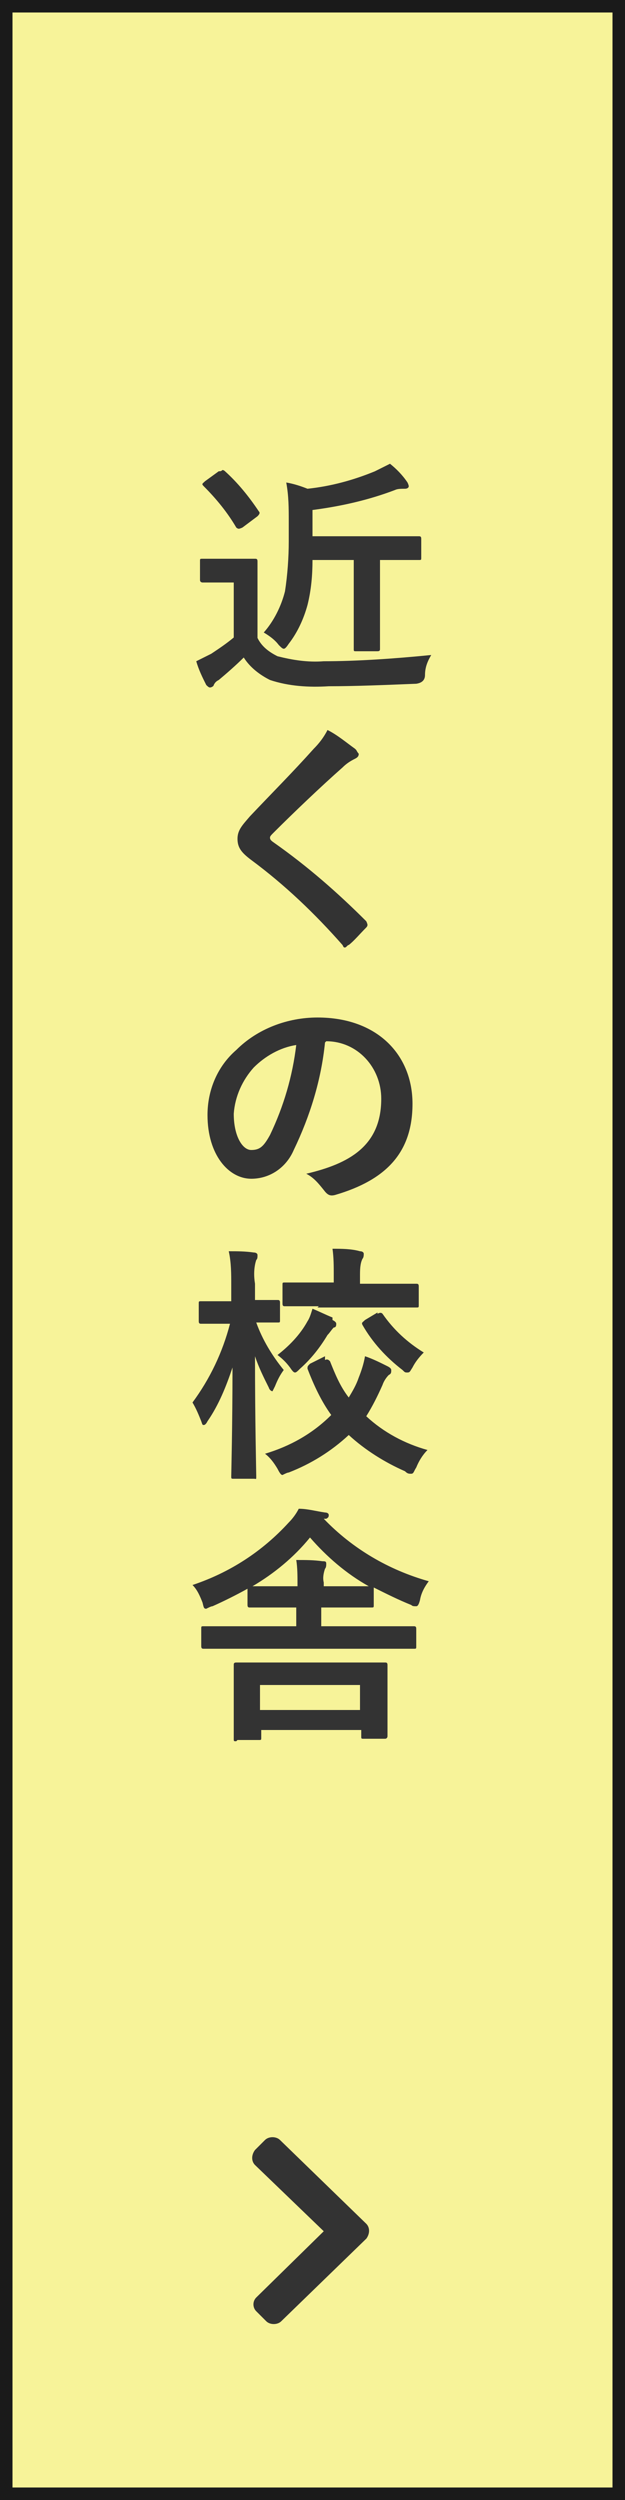
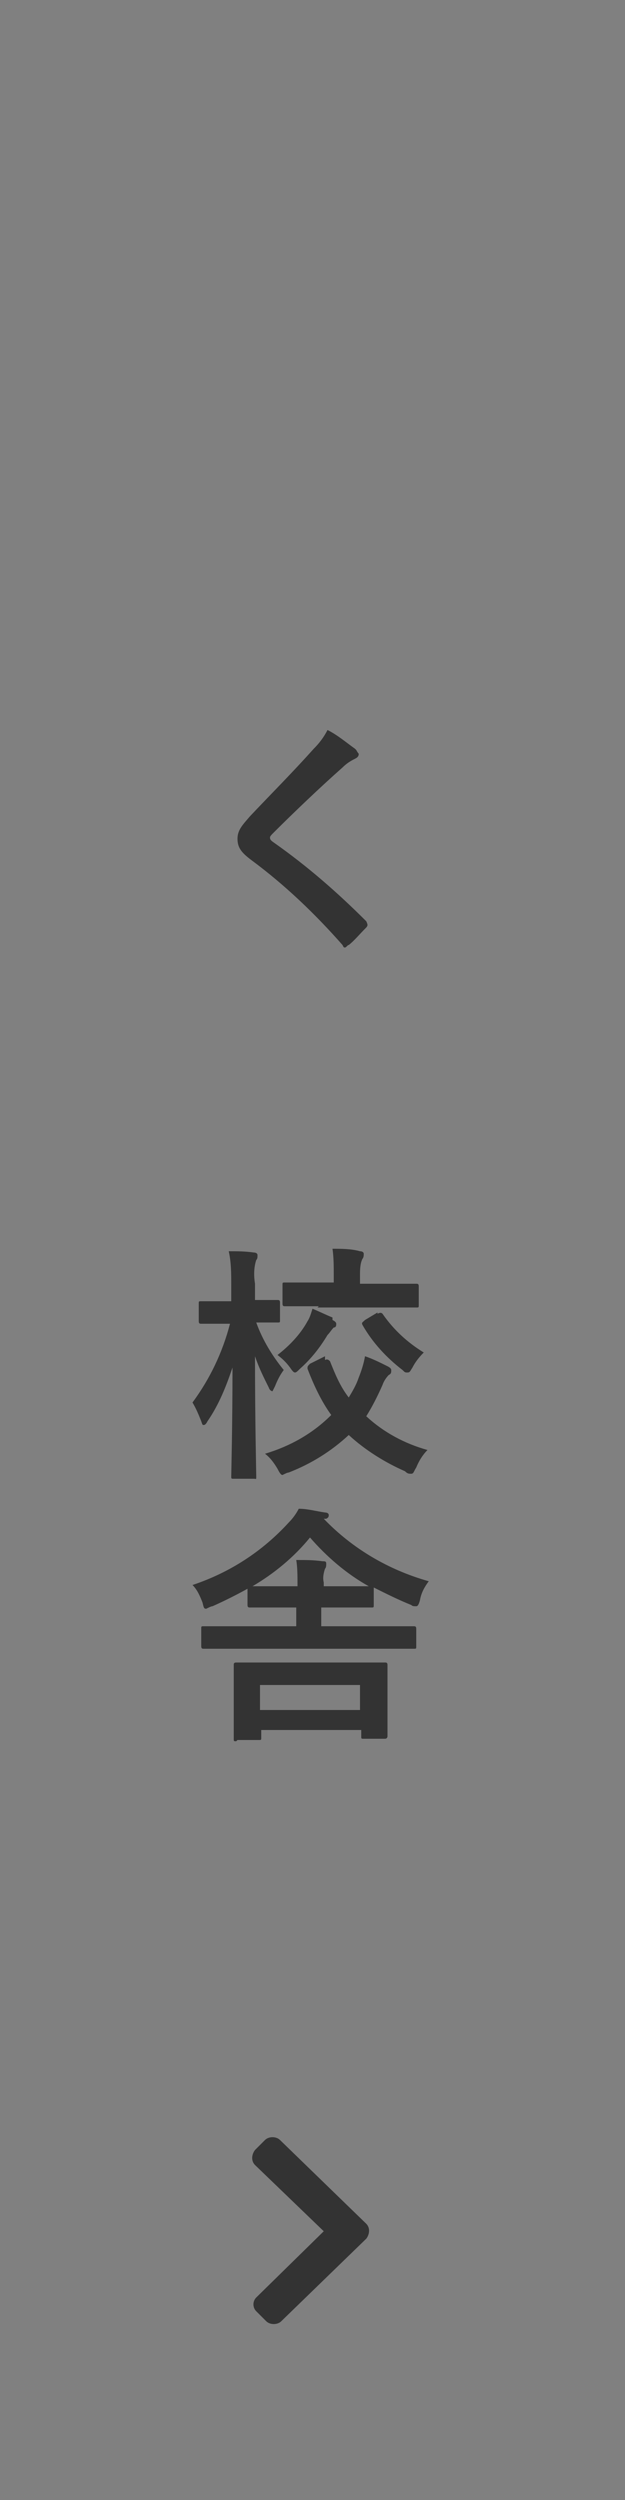
<svg xmlns="http://www.w3.org/2000/svg" id="_レイヤー_1" data-name="レイヤー 1" version="1.1" viewBox="0 0 50 200">
  <rect x="0" y="0" width="50" height="200" fill="#808080" stroke="none" />
  <defs>
    <style>
      .cls-1 {
        fill: #333;
      }

      .cls-1, .cls-2, .cls-3 {
        stroke-width: 0px;
      }

      .cls-2 {
        fill: #1a1a1a;
      }

      .cls-3 {
        fill: #f7f399;
      }
    </style>
  </defs>
  <g id="_レイヤー_2" data-name="レイヤー 2">
    <g id="_レイヤー_1-2" data-name="レイヤー 1-2">
-       <rect class="cls-3" x=".5" y=".5" width="49" height="199" />
-       <path class="cls-2" d="M49,1v198H1V1h48M50,0H0v200h50V0Z" />
-       <path class="cls-1" d="M20.5,50.8c.3.8.9,1.3,1.7,1.7,1.2.3,2.4.5,3.7.4,2.6,0,5.6-.2,8.6-.5-.3.5-.5,1-.5,1.6q0,.6-.7.7c-2.5.1-4.9.2-7,.2-1.6.1-3.2,0-4.7-.5-.8-.4-1.6-1-2.1-1.8-.6.6-1.4,1.3-2,1.8-.2.1-.3.2-.4.4,0,.1-.2.2-.3.2-.1,0-.2-.1-.3-.2-.3-.6-.6-1.2-.8-1.9.4-.2.8-.4,1.2-.6.6-.4,1.2-.8,1.8-1.3v-4.4h-2.5c0,0-.2,0-.2-.2v-1.5c0-.2,0-.2.2-.2h4.2c.1,0,.2,0,.2.2v6.2ZM17.6,37.7c.1,0,.2-.1.2-.1,0,0,.1,0,.2.1,1,.9,1.9,2,2.7,3.2.1.1.1.2-.1.4l-1.2.9c0,0-.2.1-.3.1,0,0-.1,0-.2-.1-.7-1.2-1.6-2.3-2.6-3.3-.2-.2-.1-.2.1-.4l1.1-.8ZM25,44.8c0,1.2-.1,2.4-.4,3.6-.3,1.1-.8,2.2-1.5,3.1-.2.3-.3.4-.4.4s-.2-.1-.4-.3c-.3-.4-.7-.7-1.2-1,.8-.9,1.4-2.1,1.7-3.3.2-1.3.3-2.7.3-4v-1.5c0-1.2,0-2.1-.2-3.2.6.1,1.2.3,1.7.5,1.9-.2,3.7-.7,5.4-1.4.4-.2.8-.4,1.2-.6.5.4,1,.9,1.4,1.5,0,0,.1.2.1.3,0,.1-.1.2-.3.2-.3,0-.6,0-.8.1-2.1.8-4.3,1.3-6.6,1.6v2.1h8.5c.1,0,.2,0,.2.2v1.5c0,.2,0,.2-.2.2h-3.1v7.1c0,.1,0,.2-.2.2h-1.7c-.2,0-.2,0-.2-.2v-7.1h-3.3Z" />
      <path class="cls-1" d="M28.5,60c0,0,.1.2.2.3,0,.2-.1.3-.3.4-.4.2-.7.4-1,.7-1.7,1.5-3.9,3.6-5.5,5.2-.2.2-.3.3-.3.4s0,.2.3.4c2.7,1.9,5.1,4,7.4,6.3,0,0,.1.2.1.3,0,0,0,.1-.1.2-.5.5-1,1.1-1.4,1.4-.1,0-.2.2-.3.2s-.1,0-.2-.2c-2.2-2.5-4.6-4.8-7.3-6.8-.8-.6-1.1-1-1.1-1.7s.4-1.1,1-1.8c1.7-1.8,3.4-3.5,5.1-5.4.4-.4.8-.9,1.1-1.5.8.4,1.5,1,2.2,1.5Z" />
-       <path class="cls-1" d="M26,83.4c-.3,3-1.2,5.9-2.5,8.6-.6,1.4-1.9,2.3-3.4,2.3-1.8,0-3.5-1.9-3.5-5.1,0-2,.8-3.9,2.3-5.2,1.7-1.7,4.1-2.6,6.5-2.6,4.8,0,7.6,3,7.6,6.9s-2.1,6.1-6.2,7.3c-.4.1-.6,0-.9-.4-.4-.5-.8-1-1.4-1.3,3.4-.8,6-2.2,6-6,0-2.5-1.9-4.6-4.4-4.6,0,0,0,0,0,0h0ZM20.3,85.4c-.9,1-1.5,2.3-1.6,3.7,0,1.8.7,2.9,1.4,2.9s1-.3,1.5-1.2c1.1-2.3,1.8-4.7,2.1-7.2-1.3.2-2.5.9-3.4,1.8Z" />
      <path class="cls-1" d="M18.7,118.3c-.2,0-.2,0-.2-.2s.1-4.1.1-8.7c-.5,1.5-1.1,3-2,4.3-.1.2-.2.3-.3.3s-.1,0-.2-.3c-.2-.5-.4-1-.7-1.5,1.4-1.9,2.4-4,3-6.3h-2.3c-.1,0-.2,0-.2-.2v-1.4c0-.2,0-.2.2-.2h2.4v-1.3c0-.9,0-1.8-.2-2.7.7,0,1.3,0,2,.1.2,0,.3.1.3.2,0,.2,0,.3-.1.4-.2.6-.2,1.3-.1,1.9v1.3h1.8c.1,0,.2,0,.2.2v1.4c0,.2,0,.2-.2.2h-1.7c.5,1.4,1.3,2.7,2.2,3.8-.3.4-.5.8-.7,1.3-.1.2-.2.4-.2.4s-.2,0-.3-.3c-.4-.8-.8-1.6-1.1-2.5,0,5.2.1,9.3.1,9.6s0,.2-.2.2h-1.6ZM26,108.8c.2-.1.3,0,.4.1.4,1,.8,2,1.5,2.9.3-.5.6-1,.8-1.6.2-.5.4-1.1.5-1.7.6.2,1.2.5,1.8.8.2.1.3.2.3.3,0,.2,0,.3-.2.4-.2.2-.4.5-.5.8-.4.9-.8,1.7-1.3,2.5,1.4,1.3,3.1,2.2,4.9,2.7-.4.4-.7.9-.9,1.4-.2.3-.2.5-.4.5-.2,0-.3,0-.5-.2-1.6-.7-3.2-1.7-4.5-2.9-1.4,1.3-3,2.3-4.8,3-.1,0-.3.1-.5.2-.1,0-.2-.1-.4-.5-.3-.5-.6-.9-1-1.2,2-.6,3.8-1.6,5.3-3.1-.8-1.1-1.4-2.4-1.9-3.7,0-.2,0-.2.2-.4l1.2-.6ZM26.6,105.6c.2.1.3.2.3.3,0,.1,0,.3-.2.3-.2.2-.3.4-.5.6-.6,1-1.3,1.9-2.2,2.7-.2.2-.3.3-.4.3s-.2-.1-.4-.4c-.3-.4-.6-.7-1-1,.9-.7,1.8-1.6,2.4-2.7.2-.3.3-.7.4-1,.5.2,1.1.5,1.6.7h0ZM25.5,104.5h-2.7c-.1,0-.2,0-.2-.2v-1.5c0-.2,0-.2.2-.2h3.9v-.6c0-.7,0-1.4-.1-2.1.7,0,1.5,0,2.2.2.2,0,.3.1.3.2,0,.1,0,.3-.1.4-.2.4-.2.9-.2,1.4v.6h4.5c.1,0,.2,0,.2.2v1.5c0,.2,0,.2-.2.2h-7.9ZM30.2,105.1c.2-.1.3-.1.4,0,.9,1.3,2,2.3,3.3,3.1-.4.4-.7.8-.9,1.2-.2.3-.2.4-.4.4s-.2,0-.4-.2c-1.3-1-2.4-2.2-3.2-3.6-.1-.2,0-.2.2-.4l1-.6Z" />
      <path class="cls-1" d="M25.7,128.6v1.5h7.4c.1,0,.2,0,.2.2v1.4c0,.2,0,.2-.2.2h-16.8c-.1,0-.2,0-.2-.2v-1.4c0-.2,0-.2.2-.2h7.4v-1.5h-3.7c-.1,0-.2,0-.2-.2v-1.3c-.9.5-1.9,1-2.8,1.4-.1,0-.3.1-.5.2-.2,0-.2-.1-.3-.5-.2-.5-.4-1-.8-1.4,3-1,5.6-2.7,7.7-5,.3-.3.6-.7.8-1.1.7,0,1.4.2,2.1.3.2,0,.3.1.3.2,0,.1,0,.2-.2.3,0,0-.1,0-.2,0,2.3,2.4,5.2,4.1,8.4,5-.3.4-.6.9-.7,1.5-.1.4-.2.5-.3.5-.2,0-.3,0-.4-.1-1-.4-2-.9-3-1.4v1.4c0,.2,0,.2-.2.2h-3.9ZM18.9,139.3c-.2,0-.2,0-.2-.2v-5.9c0-.1,0-.2.2-.2h11.9c.1,0,.2,0,.2.2v5.7c0,0,0,.2-.2.2h-1.7c-.2,0-.2,0-.2-.2v-.5h-8v.6c0,.2,0,.2-.2.2h-1.7ZM27.1,126.9h2.4c-1.8-1-3.4-2.4-4.7-3.9-1.3,1.6-2.9,2.9-4.6,3.9h3.6v-.2c0-.6,0-1.3-.1-1.9.8,0,1.4,0,2.1.1.2,0,.3,0,.3.2,0,.1,0,.3-.1.4-.1.3-.2.7-.1,1.1v.3h1.4ZM20.8,136.8h8v-2h-8v2Z" />
      <path class="cls-1" d="M29.4,179l-6.9,6.7c-.3.3-.9.3-1.2,0l-.8-.8c-.3-.3-.3-.8,0-1.1,0,0,0,0,0,0l5.4-5.3-5.5-5.3c-.3-.3-.3-.8,0-1.2,0,0,0,0,0,0l.8-.8c.3-.3.9-.3,1.2,0l6.9,6.7c.3.3.3.8,0,1.2,0,0,0,0,0,0Z" />
    </g>
  </g>
</svg>